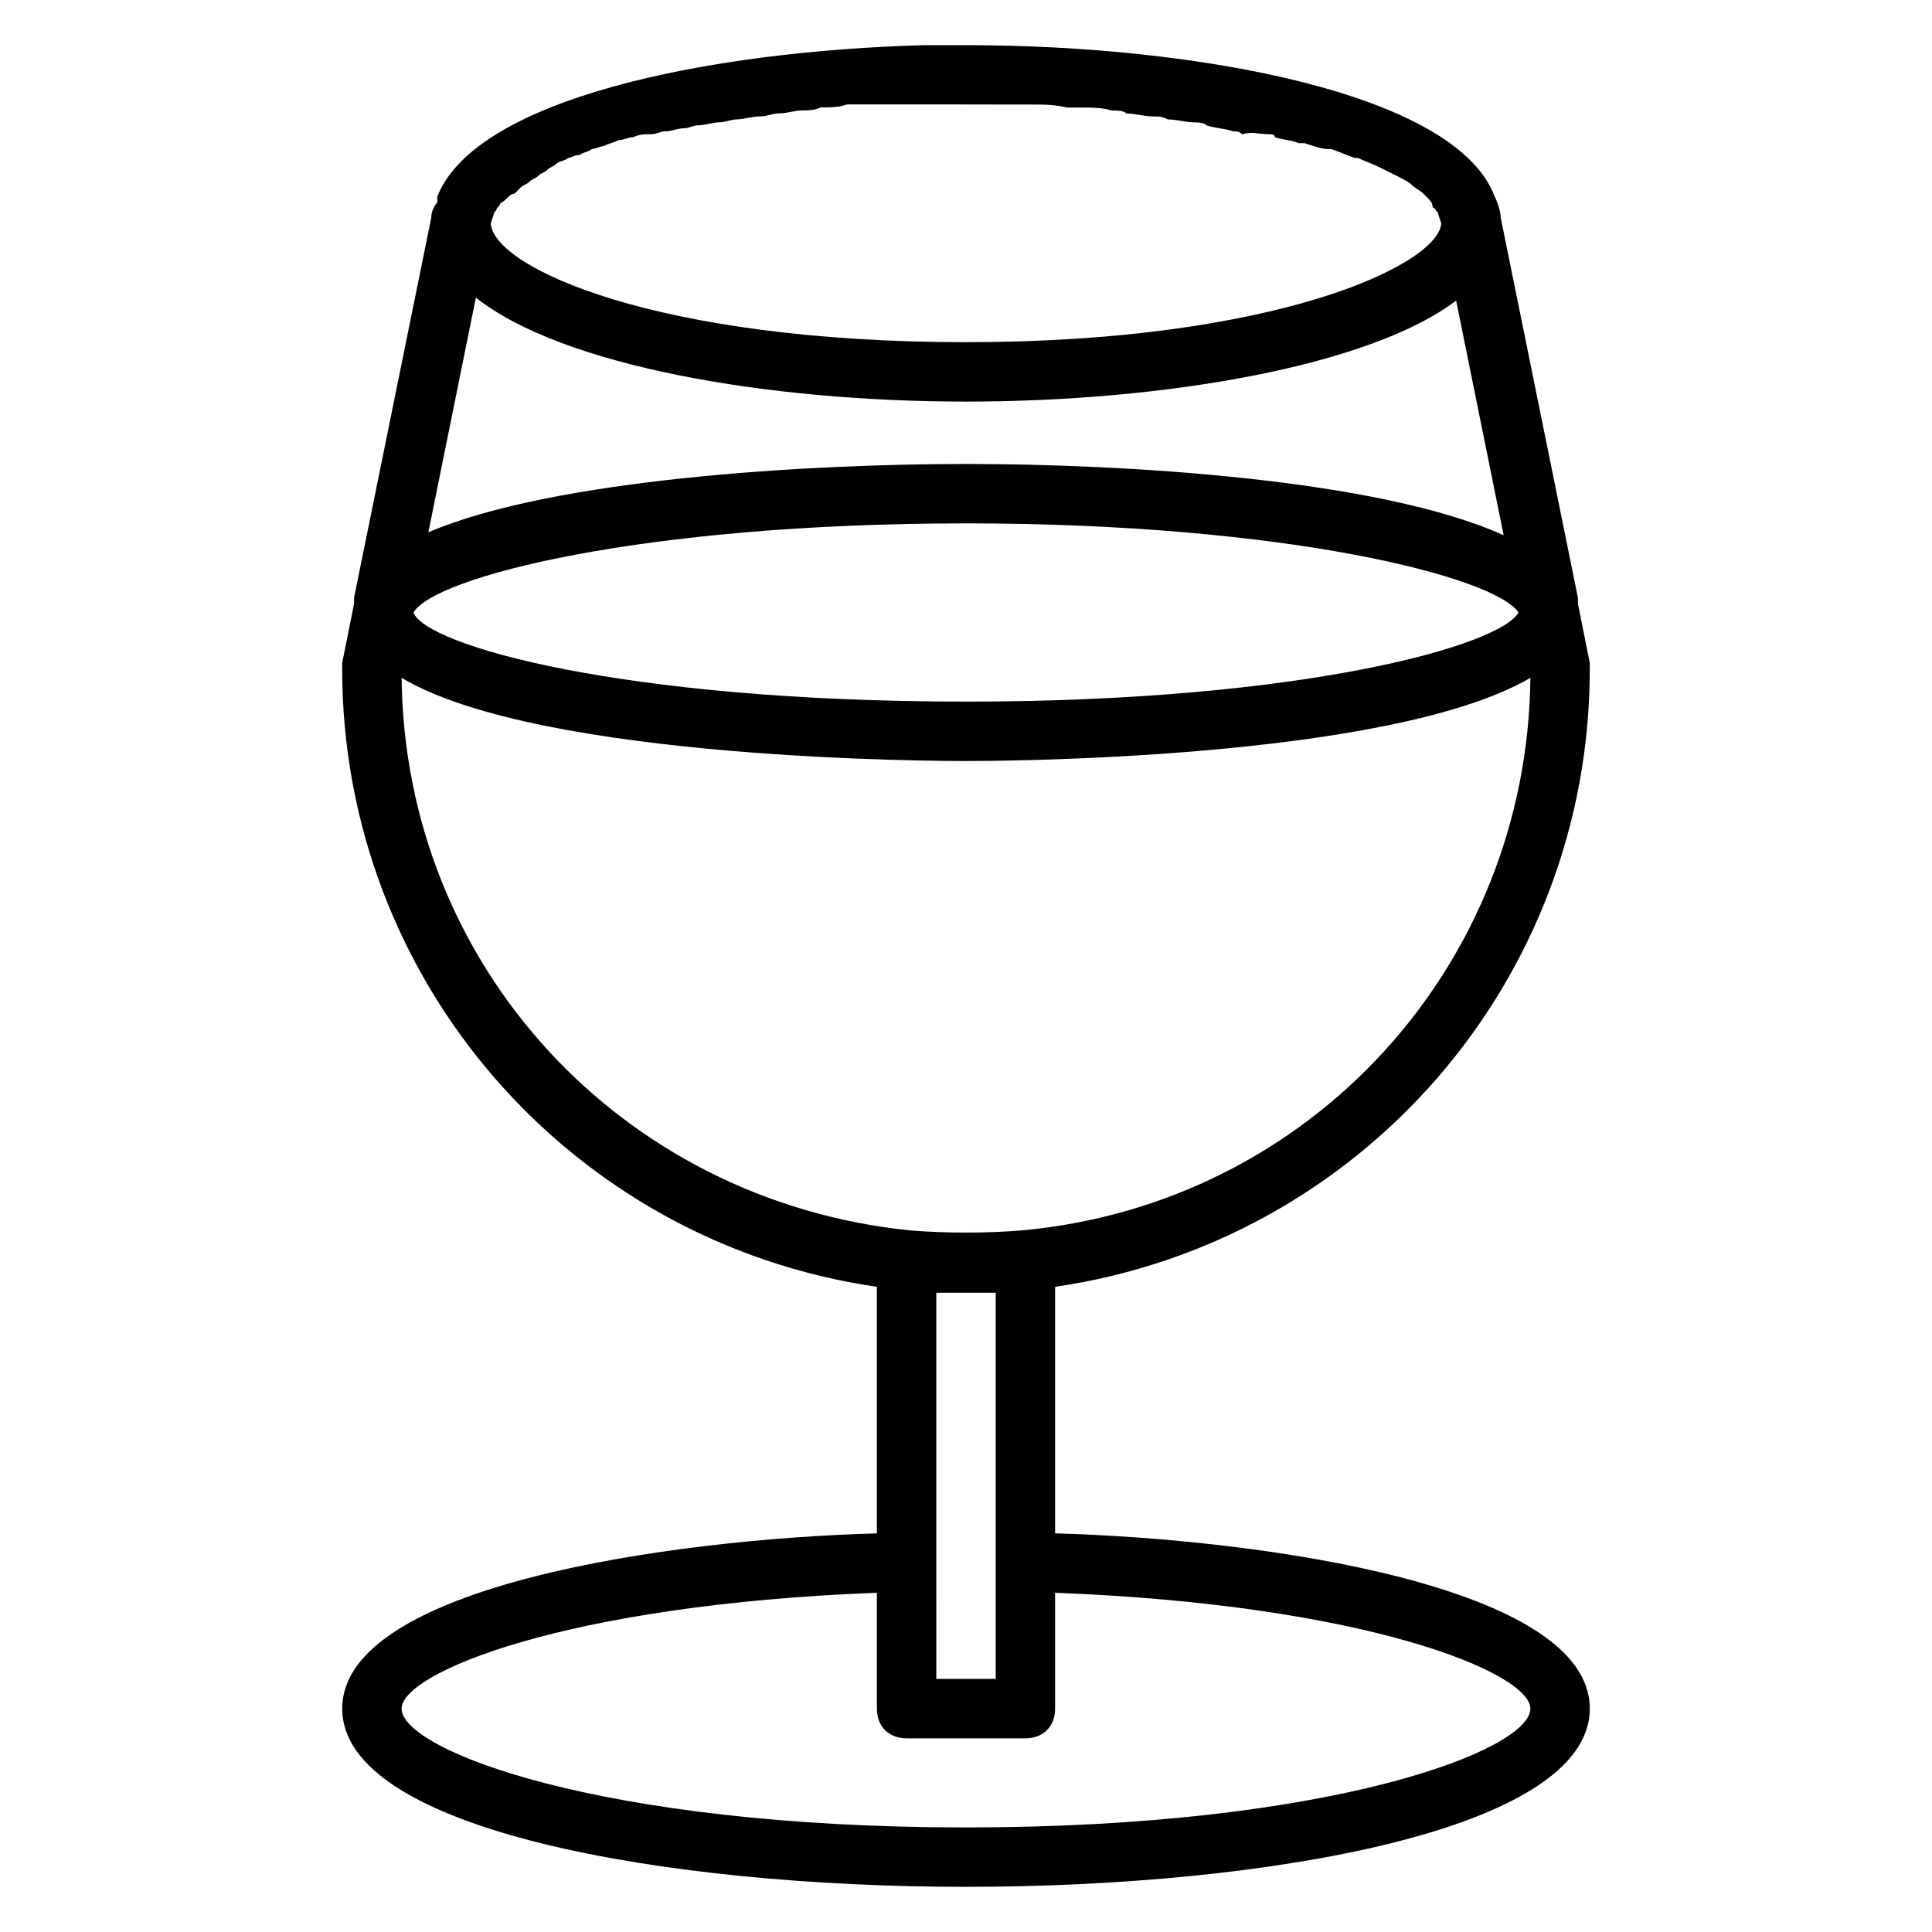
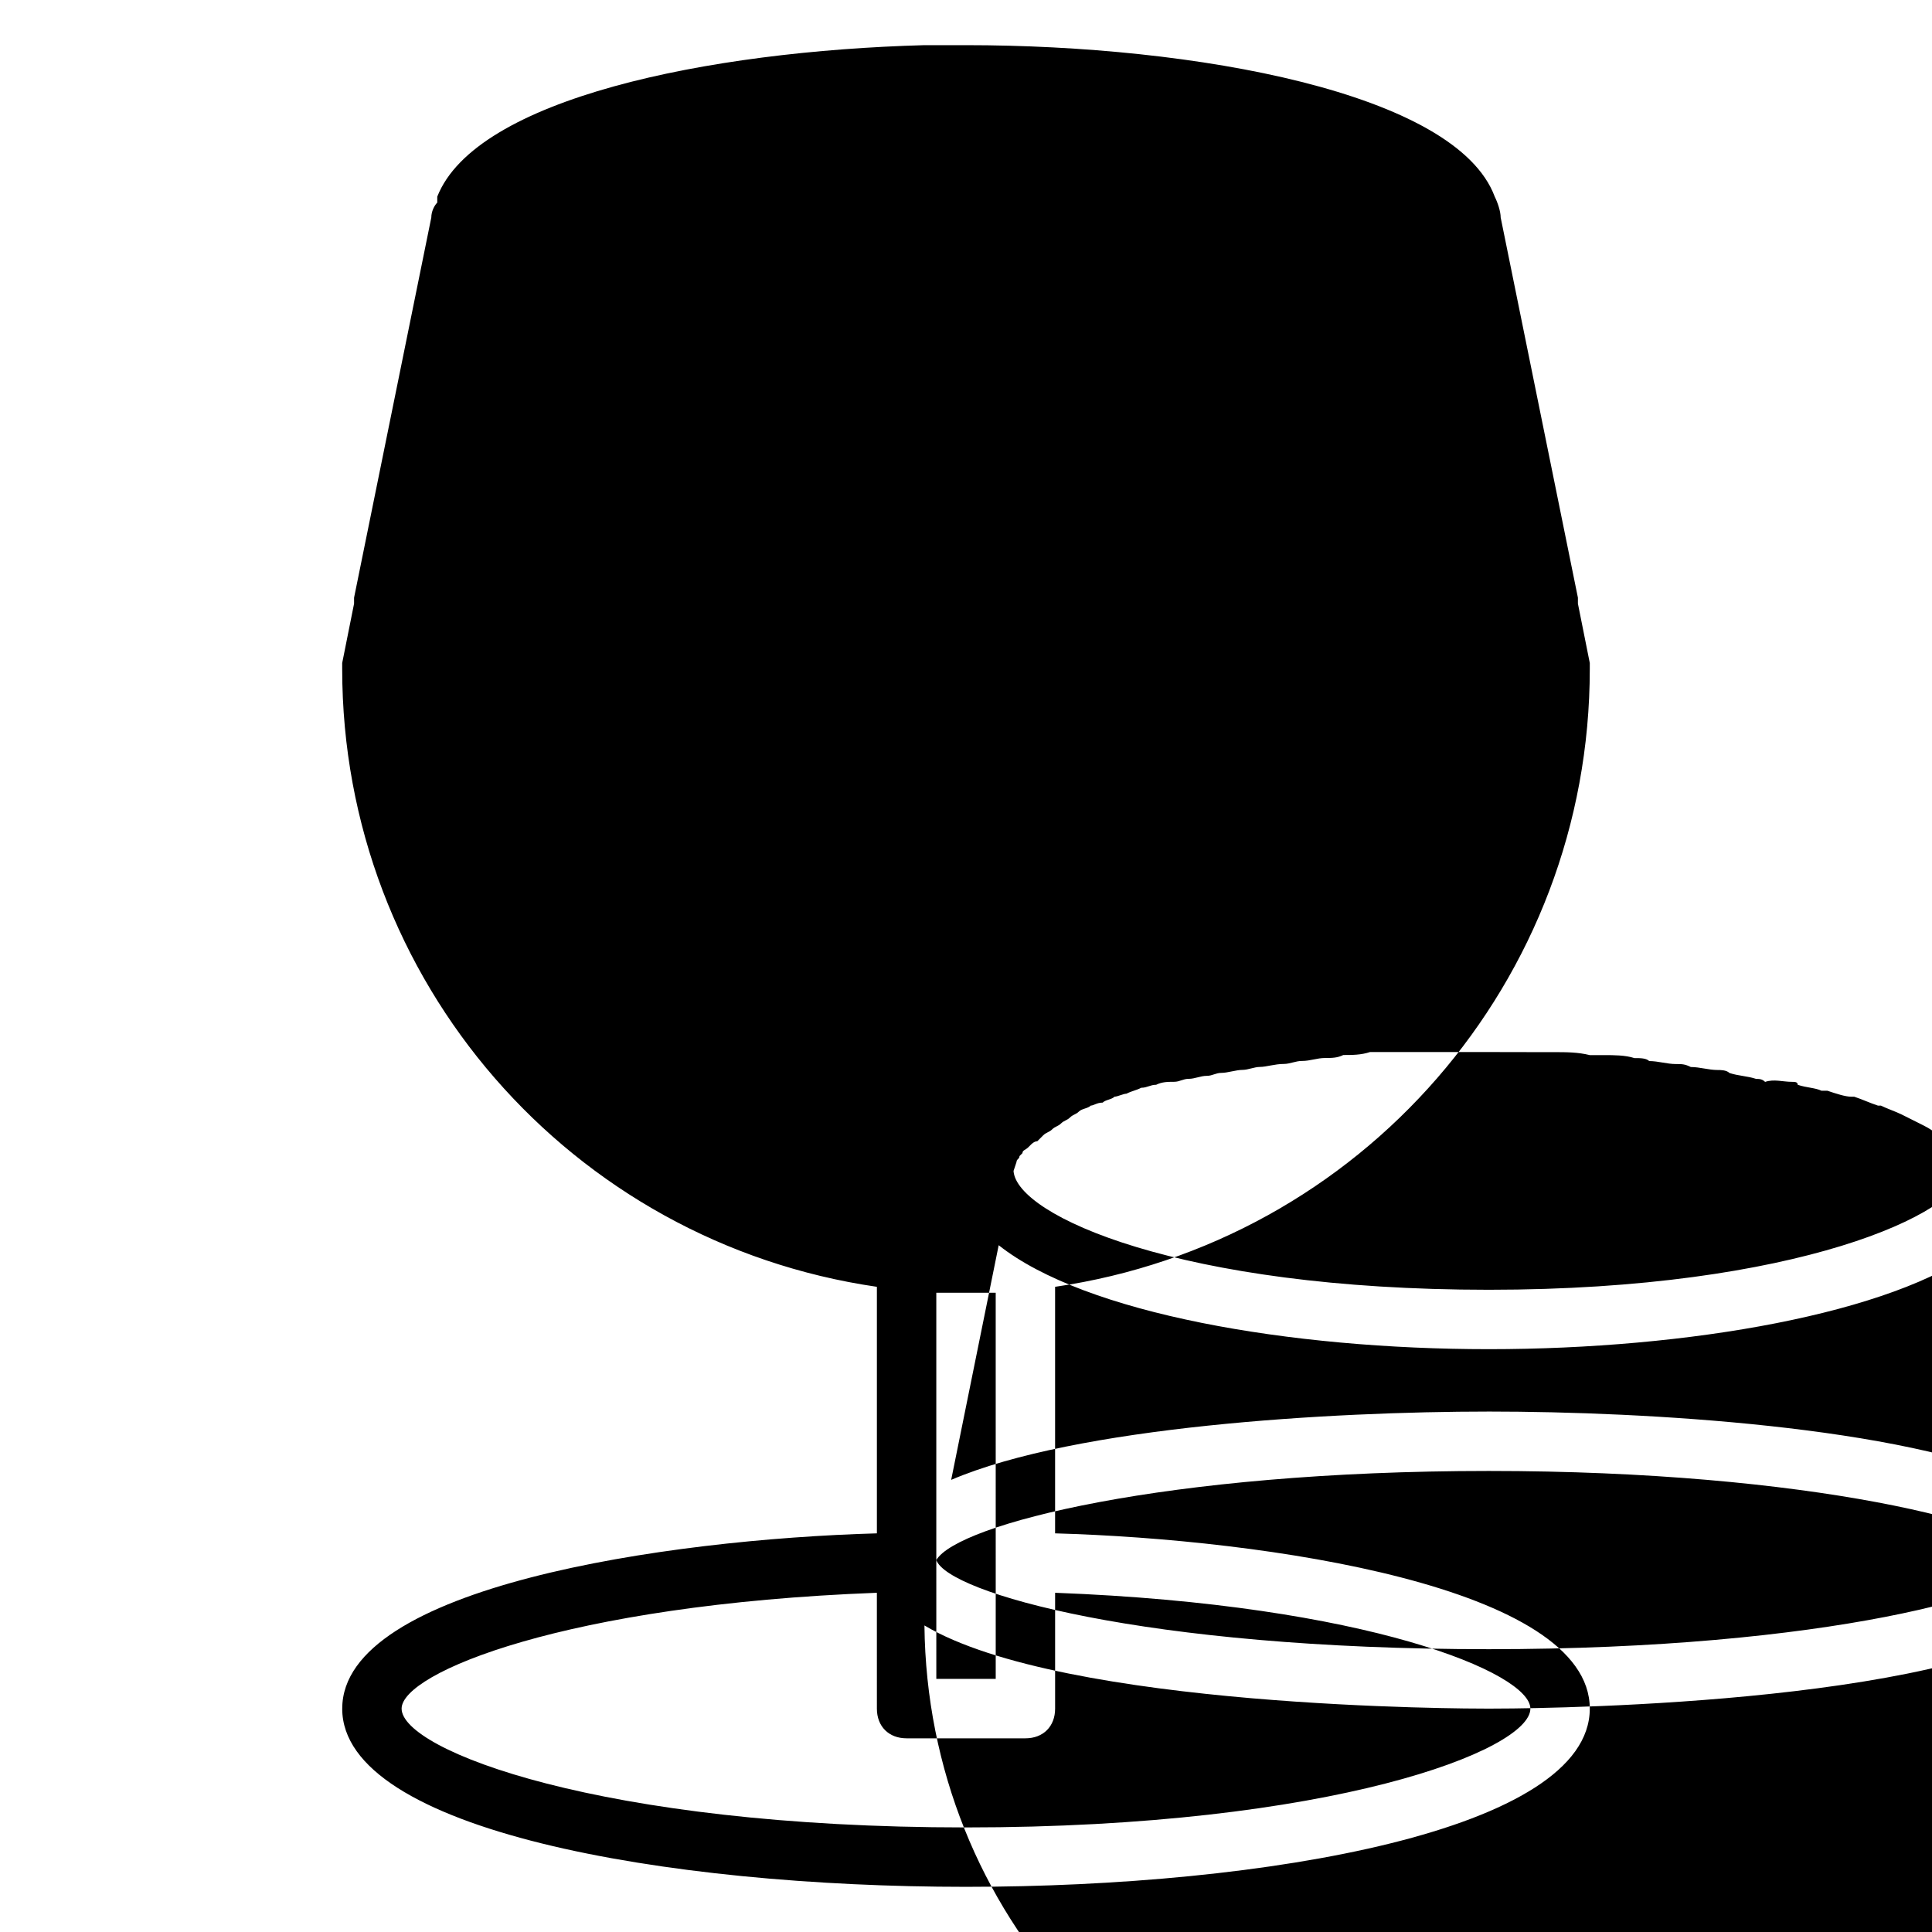
<svg xmlns="http://www.w3.org/2000/svg" fill="#000000" width="800px" height="800px" version="1.1" viewBox="144 144 512 512">
-   <path d="m234.69 596.8c0 32.273 85.805 47.23 165.31 47.23s165.31-14.957 165.31-47.23c0-32.273-85.805-44.871-141.7-46.445v-65.336c81.078-11.812 141.7-81.086 141.7-163.74v-1.574l-3.148-15.742v-1.574l-20.469-100.76c0-1.574-0.789-3.938-1.574-5.512-10.234-27.551-79.508-40.148-140.12-40.148h-11.02c-57.465 1.574-118.87 14.168-129.1 40.148v1.574c-0.789 0.789-1.578 2.363-1.578 3.938l-20.469 100.76v1.574l-3.148 15.742v1.574c0 82.656 60.613 151.93 141.7 163.74v65.336c-55.887 1.578-141.69 14.172-141.69 46.449zm314.88 0c0 11.02-52.742 31.488-149.57 31.488-96.824 0-149.57-20.469-149.57-31.488 0-9.445 43.297-27.551 125.95-30.699l0.004 30.699c0 4.723 3.148 7.871 7.871 7.871h31.488c4.723 0 7.871-3.148 7.871-7.871v-30.699c82.656 3.144 125.95 21.25 125.95 30.699zm-157.44-39.363v-70.848h15.742l0.004 70.848v31.488h-15.742zm-138.55-251.12c5.512-9.445 60.613-23.617 146.42-23.617 85.02 0 140.12 14.168 146.42 23.617-4.723 8.66-56.68 23.617-146.42 23.617-91.312 0-143.27-14.957-146.42-23.617zm146.42-39.359c-41.723 0-109.42 3.938-142.48 18.105l12.594-62.188c22.828 18.105 77.148 27.551 129.89 27.551s107.06-9.445 129.89-26.766l12.594 62.188c-33.062-14.953-100.76-18.891-142.48-18.891zm13.383-95.25h3.938c3.148 0 6.297 0 9.445 0.789h3.938c2.363 0 5.512 0 7.871 0.789 1.574 0 3.148 0 3.938 0.789 2.363 0 4.723 0.789 7.086 0.789 1.574 0 2.363 0 3.938 0.789 2.363 0 4.723 0.789 7.086 0.789 0.789 0 2.363 0 3.148 0.789 2.363 0.789 4.723 0.789 7.086 1.574 0.789 0 1.574 0 2.363 0.789 2.352-0.805 4.711-0.016 7.074-0.016 0.789 0 1.574 0 1.574 0.789 2.363 0.789 4.723 0.789 6.297 1.574h1.574c2.363 0.789 4.723 1.574 6.297 1.574h0.789c2.363 0.789 3.938 1.574 6.297 2.363h0.789c1.574 0.789 3.938 1.574 5.512 2.363 1.574 0.789 3.148 1.574 4.723 2.363s3.148 1.574 3.938 2.363c0.789 0.789 2.363 1.574 3.148 2.363l0.789 0.789c0.789 0.789 1.574 1.574 1.574 2.363 0 0 0 0.789 0.789 0.789 0 0.789 0.789 0.789 0.789 1.574l0.777 2.348c-0.789 11.02-44.082 31.488-125.95 31.488-81.867 0-125.16-19.68-125.95-31.488l0.789-2.363c0-0.789 0.789-0.789 0.789-1.574 0 0 0.789-0.789 0.789-0.789 0-0.789 0.789-0.789 1.574-1.574l0.789-0.789c-0.004 0.004 0.781-0.785 1.57-0.785 0.789-0.789 0.789-0.789 1.574-1.574 0.789-0.789 1.574-0.789 2.363-1.574 0.789-0.789 1.574-0.789 2.363-1.574 0.789-0.789 1.574-0.789 2.363-1.574 0.789-0.789 1.574-0.789 2.363-1.574 0.789-0.789 2.363-0.789 3.148-1.574 0.789 0 1.574-0.789 3.148-0.789 0.789-0.789 2.363-0.789 3.148-1.574 0.789 0 2.363-0.789 3.148-0.789 1.574-0.789 2.363-0.789 3.938-1.574 1.574 0 2.363-0.789 3.938-0.789 1.574-0.789 3.148-0.789 4.723-0.789s2.363-0.789 3.938-0.789 3.148-0.789 4.723-0.789c1.574 0 2.363-0.789 3.938-0.789 1.574 0 3.938-0.789 5.512-0.789s3.148-0.789 4.723-0.789 3.938-0.789 6.297-0.789c1.574 0 3.148-0.789 4.723-0.789 2.363 0 3.938-0.789 6.297-0.789 1.574 0 3.148 0 4.723-0.789 2.363 0 4.723 0 7.086-0.789h4.723 8.66 3.938 13.383c4.711 0.027 10.223 0.027 14.16 0.027zm-162.95 151.93c37 22.043 144.06 22.043 149.57 22.043s111.78 0 149.57-22.043c-0.789 76.359-58.254 139.34-134.61 146.42-9.445 0.789-20.469 0.789-29.914 0-76.359-7.871-133.82-70.059-134.61-146.42z" />
+   <path d="m234.69 596.8c0 32.273 85.805 47.23 165.31 47.23s165.31-14.957 165.31-47.23c0-32.273-85.805-44.871-141.7-46.445v-65.336c81.078-11.812 141.7-81.086 141.7-163.74v-1.574l-3.148-15.742v-1.574l-20.469-100.76c0-1.574-0.789-3.938-1.574-5.512-10.234-27.551-79.508-40.148-140.12-40.148h-11.02c-57.465 1.574-118.87 14.168-129.1 40.148v1.574c-0.789 0.789-1.578 2.363-1.578 3.938l-20.469 100.76v1.574l-3.148 15.742v1.574c0 82.656 60.613 151.93 141.7 163.74v65.336c-55.887 1.578-141.69 14.172-141.69 46.449zm314.88 0c0 11.02-52.742 31.488-149.57 31.488-96.824 0-149.57-20.469-149.57-31.488 0-9.445 43.297-27.551 125.95-30.699l0.004 30.699c0 4.723 3.148 7.871 7.871 7.871h31.488c4.723 0 7.871-3.148 7.871-7.871v-30.699c82.656 3.144 125.95 21.25 125.95 30.699zm-157.44-39.363v-70.848h15.742l0.004 70.848v31.488h-15.742zc5.512-9.445 60.613-23.617 146.42-23.617 85.02 0 140.12 14.168 146.42 23.617-4.723 8.66-56.68 23.617-146.42 23.617-91.312 0-143.27-14.957-146.42-23.617zm146.42-39.359c-41.723 0-109.42 3.938-142.48 18.105l12.594-62.188c22.828 18.105 77.148 27.551 129.89 27.551s107.06-9.445 129.89-26.766l12.594 62.188c-33.062-14.953-100.76-18.891-142.48-18.891zm13.383-95.25h3.938c3.148 0 6.297 0 9.445 0.789h3.938c2.363 0 5.512 0 7.871 0.789 1.574 0 3.148 0 3.938 0.789 2.363 0 4.723 0.789 7.086 0.789 1.574 0 2.363 0 3.938 0.789 2.363 0 4.723 0.789 7.086 0.789 0.789 0 2.363 0 3.148 0.789 2.363 0.789 4.723 0.789 7.086 1.574 0.789 0 1.574 0 2.363 0.789 2.352-0.805 4.711-0.016 7.074-0.016 0.789 0 1.574 0 1.574 0.789 2.363 0.789 4.723 0.789 6.297 1.574h1.574c2.363 0.789 4.723 1.574 6.297 1.574h0.789c2.363 0.789 3.938 1.574 6.297 2.363h0.789c1.574 0.789 3.938 1.574 5.512 2.363 1.574 0.789 3.148 1.574 4.723 2.363s3.148 1.574 3.938 2.363c0.789 0.789 2.363 1.574 3.148 2.363l0.789 0.789c0.789 0.789 1.574 1.574 1.574 2.363 0 0 0 0.789 0.789 0.789 0 0.789 0.789 0.789 0.789 1.574l0.777 2.348c-0.789 11.02-44.082 31.488-125.95 31.488-81.867 0-125.16-19.68-125.95-31.488l0.789-2.363c0-0.789 0.789-0.789 0.789-1.574 0 0 0.789-0.789 0.789-0.789 0-0.789 0.789-0.789 1.574-1.574l0.789-0.789c-0.004 0.004 0.781-0.785 1.57-0.785 0.789-0.789 0.789-0.789 1.574-1.574 0.789-0.789 1.574-0.789 2.363-1.574 0.789-0.789 1.574-0.789 2.363-1.574 0.789-0.789 1.574-0.789 2.363-1.574 0.789-0.789 1.574-0.789 2.363-1.574 0.789-0.789 2.363-0.789 3.148-1.574 0.789 0 1.574-0.789 3.148-0.789 0.789-0.789 2.363-0.789 3.148-1.574 0.789 0 2.363-0.789 3.148-0.789 1.574-0.789 2.363-0.789 3.938-1.574 1.574 0 2.363-0.789 3.938-0.789 1.574-0.789 3.148-0.789 4.723-0.789s2.363-0.789 3.938-0.789 3.148-0.789 4.723-0.789c1.574 0 2.363-0.789 3.938-0.789 1.574 0 3.938-0.789 5.512-0.789s3.148-0.789 4.723-0.789 3.938-0.789 6.297-0.789c1.574 0 3.148-0.789 4.723-0.789 2.363 0 3.938-0.789 6.297-0.789 1.574 0 3.148 0 4.723-0.789 2.363 0 4.723 0 7.086-0.789h4.723 8.66 3.938 13.383c4.711 0.027 10.223 0.027 14.16 0.027zm-162.95 151.93c37 22.043 144.06 22.043 149.57 22.043s111.78 0 149.57-22.043c-0.789 76.359-58.254 139.34-134.61 146.42-9.445 0.789-20.469 0.789-29.914 0-76.359-7.871-133.82-70.059-134.61-146.42z" />
</svg>